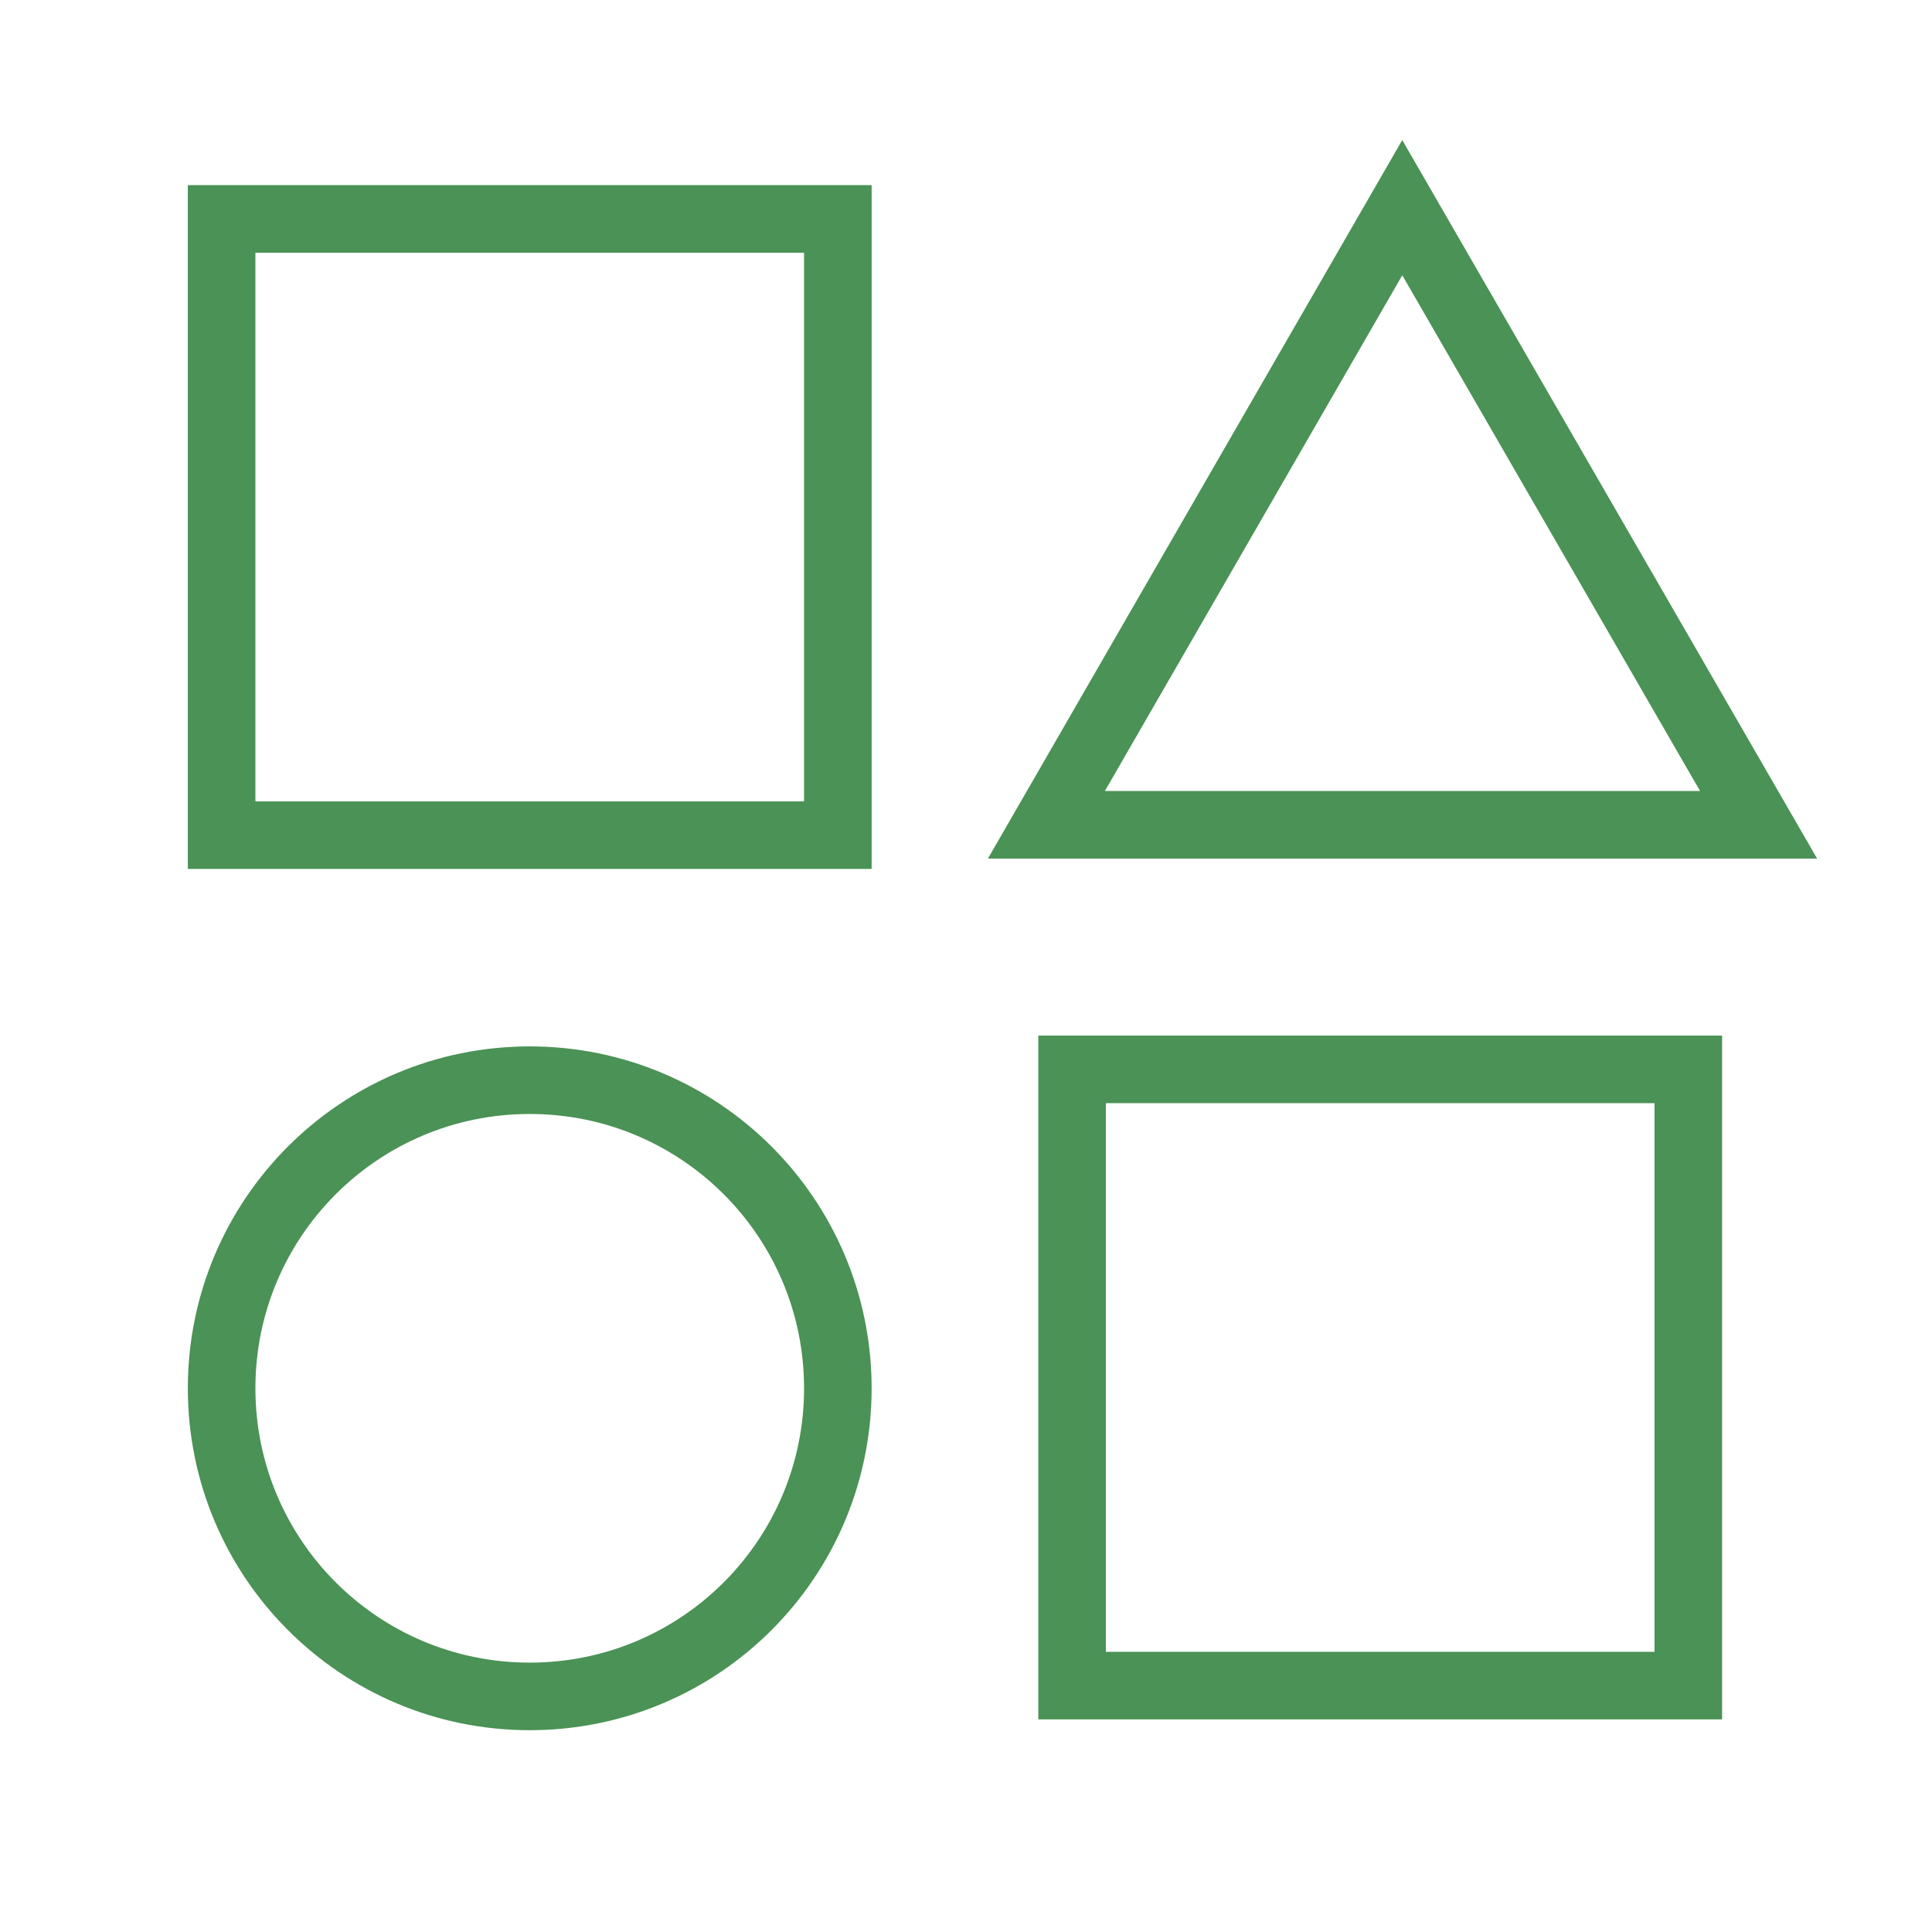
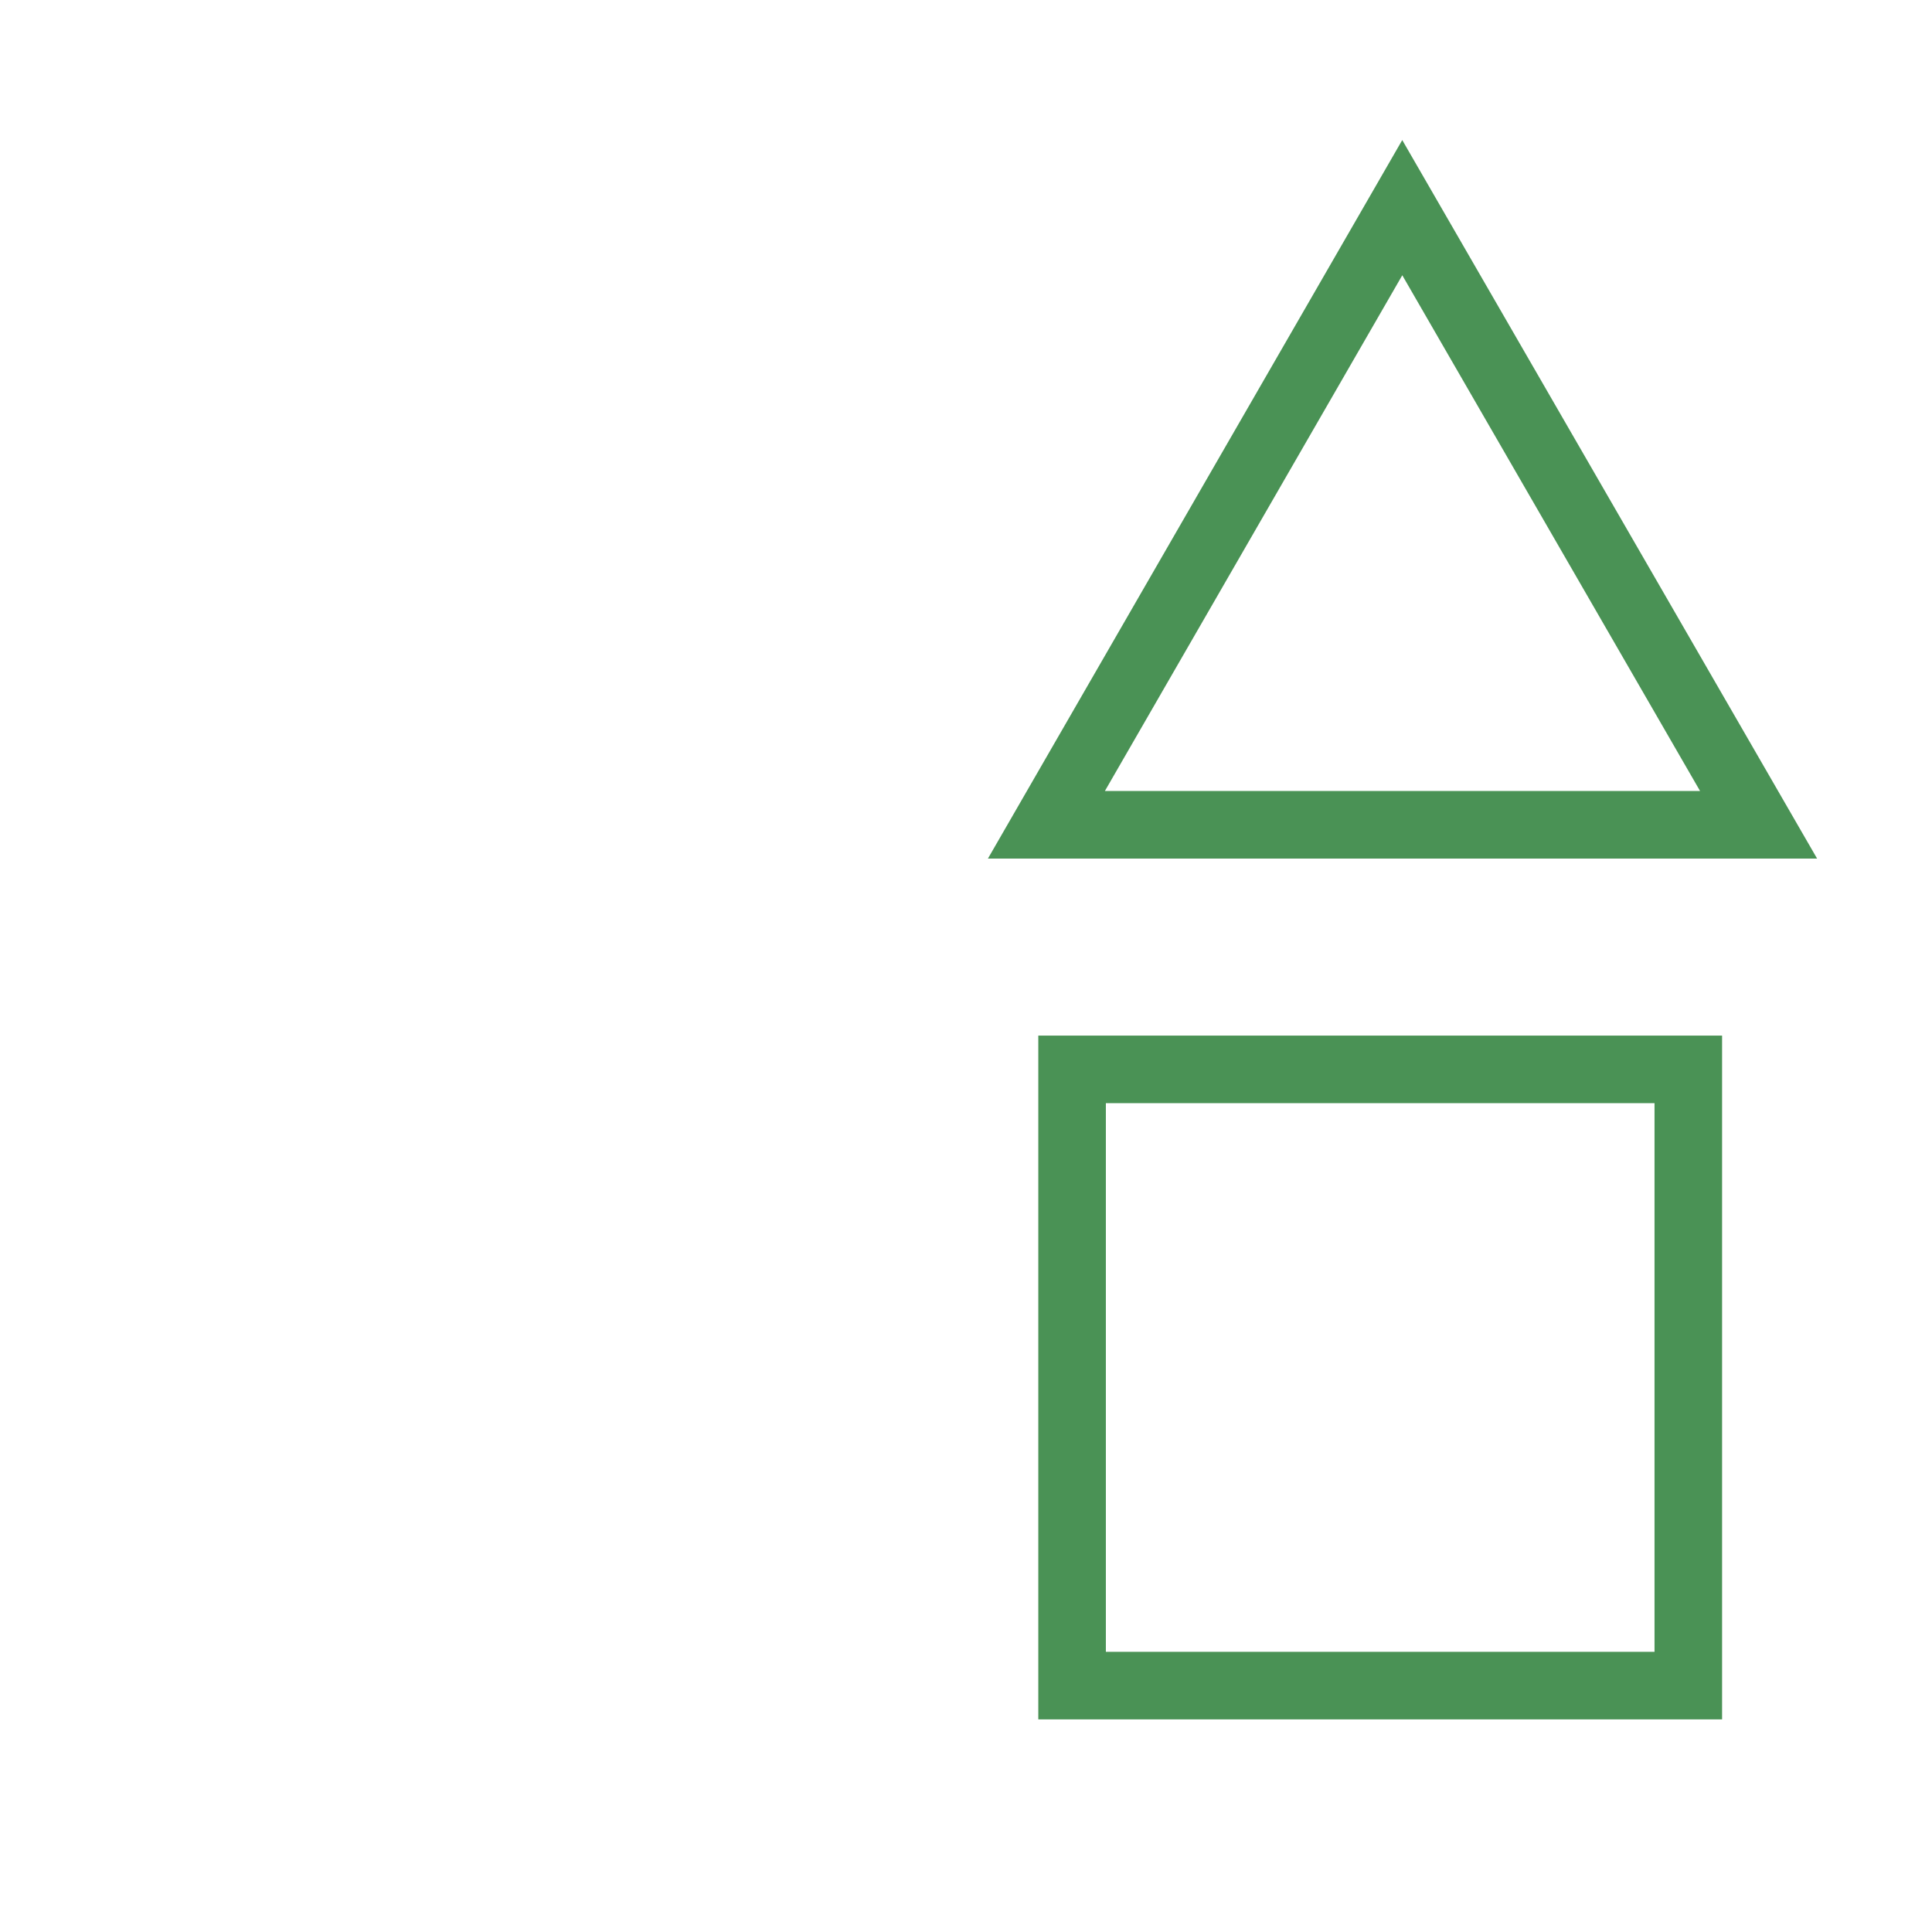
<svg xmlns="http://www.w3.org/2000/svg" version="1.1" id="Capa_1" x="0px" y="0px" viewBox="0 0 428.9 428.9" style="enable-background:new 0 0 428.9 428.9;" xml:space="preserve">
  <style type="text/css">
	.st0{fill:#4a9255;}
	.st1{fill:#4a9255;stroke:#4a9255;stroke-width:5;stroke-miterlimit:10;}
	.st2{fill:none;stroke:#4a9255;stroke-width:15;stroke-miterlimit:10;}
</style>
  <g id="Shape_1_">
    <path class="st0" d="M-159.2,419h-449.4c-31.4,0-57.4-26-57.4-57.4v-37.4c0-4,3.3-7.3,7.3-7.3H-471c4,0,7.3,3.3,7.3,7.3v17.4h159.6   v-17.4c0-4,3.3-7.3,7.3-7.3h187.6c4,0,7.3,3.3,7.3,7.3v37.4C-101.7,392.9-127.1,419-159.2,419z M-651.3,331.5v30   c0,23.4,19.4,42.7,42.7,42.7h449.4c23.4,0,42.7-19.4,42.7-42.7v-30h-172.3v17.4c0,4-3.3,7.3-7.3,7.3h-175c-4,0-7.3-3.3-7.3-7.3   v-17.4H-651.3z" />
  </g>
  <g id="Shape_2_">
    <path class="st0" d="M-396.2,243.3c-2,0-4-0.7-5.3-2l-70.1-69.4l-44.7,44.7c-2.7,2.7-8,2.7-10.7,0s-2.7-8,0-10.7l50.1-50.1   c2.7-2.7,8-2.7,10.7,0l70.1,69.4l119.5-120.2c2.7-2.7,8-2.7,10.7,0c2.7,2.7,2.7,8,0,10.7l-124.9,125.5   C-392.9,242.7-394.2,243.3-396.2,243.3z" />
  </g>
  <g id="Shape_3_">
-     <path class="st0" d="M-271.4,205.9c-4,0-7.3-3.3-7.3-7.3v-80.1h-80.1c-4,0-7.3-3.3-7.3-7.3c0-4,3.3-7.3,7.3-7.3h87.5   c4,0,7.3,3.3,7.3,7.3v87.5C-264,202.6-267.4,205.9-271.4,205.9z" />
-   </g>
+     </g>
  <g>
    <path class="st1" d="M-7.4-507.2h-69.7v-34h-13.3v34h-150.6v-34h-13.3v34h-63.8c-27.9,0-51,22.5-51,51v98.9v79v98.9   c0,27.9,23.1,51,51,51H-7.4c27.9,0,51-22.5,51-51v-98.9v-79v-98.9C43.6-484.1,20.4-507.2-7.4-507.2z M-318.2-494.2h63.8v39.8h13.3   v-39.8h150.6v39.8h13.3v-39.8h69.7c20.8,0,38,17.2,38,38v63h-386.7v-63C-356.1-477-338.9-494.2-318.2-494.2z M30.5-278.3v98.9   c0,20.8-17.2,38-38,38h-310.7c-20.8,0-38-17.2-38-38v-98.9v-79v-26.1H30.5v26.1V-278.3z" />
    <path class="st0" d="M-134.1-321.7h16.9v119c0,6,4.8,10.8,10.8,10.8c6,0,10.8-4.8,10.8-10.8v-129.8c0-6-4.8-10.8-10.8-10.8h-27.7   c-6,0-10.8,4.8-10.8,10.8C-144.9-326.6-140.1-321.7-134.1-321.7z" />
    <path class="st0" d="M-202.6-213.5c-10.7,0-19.9-8-21.4-18.6c-0.1-1-0.2-2-0.2-3c0-6-4.8-10.8-10.8-10.8s-10.8,4.8-10.8,10.8   c0,2,0.1,4,0.4,6c3,21.2,21.4,37.3,42.9,37.3c23.9,0,43.3-19.4,43.3-43.3c0-12.9-5.7-24.5-14.7-32.5c9-7.9,14.7-19.5,14.7-32.5   c0-23.9-19.4-43.3-43.3-43.3c-20.6,0-38.5,14.7-42.5,34.9c-1.2,5.9,2.7,11.5,8.5,12.7c5.9,1.2,11.5-2.7,12.7-8.5   c2-10.1,10.9-17.4,21.2-17.4c11.9,0,21.6,9.7,21.6,21.6c0,11.9-9.7,21.6-21.6,21.6c-6,0-10.8,4.8-10.8,10.8c0,6,4.8,10.8,10.8,10.8   c11.9,0,21.6,9.7,21.6,21.6C-181-223.3-190.7-213.5-202.6-213.5L-202.6-213.5z" />
  </g>
  <g>
    <path class="st1" d="M848.8,42.1H779v-34h-13.3v34H615.1v-34h-13.3v34H538c-27.9,0-51,22.5-51,51v98.9v79v98.9   c0,27.9,23.1,51,51,51h310.7c27.9,0,51-22.5,51-51V271v-79V93.1C899.8,65.2,876.6,42.1,848.8,42.1z M538,55.1h63.8v39.8h13.3V55.1   h150.6v39.8H779V55.1h69.7c20.8,0,38,17.2,38,38v63H500.1v-63C500.1,72.3,517.2,55.1,538,55.1z M886.7,271v98.9   c0,20.8-17.2,38-38,38H538c-20.8,0-38-17.2-38-38V271v-79v-26.1h386.7v26.1V271z" />
-     <path class="st0" d="M722.1,227.6H739v119c0,6,4.8,10.8,10.8,10.8s10.8-4.8,10.8-10.8V216.7c0-6-4.8-10.8-10.8-10.8h-27.7   c-6,0-10.8,4.8-10.8,10.8S716.1,227.6,722.1,227.6z" />
+     <path class="st0" d="M722.1,227.6H739v119c0,6,4.8,10.8,10.8,10.8s10.8-4.8,10.8-10.8V216.7h-27.7   c-6,0-10.8,4.8-10.8,10.8S716.1,227.6,722.1,227.6z" />
    <path class="st0" d="M653.5,335.7c-10.7,0-19.9-8-21.4-18.6c-0.1-1-0.2-2-0.2-3c0-6-4.8-10.8-10.8-10.8s-10.8,4.8-10.8,10.8   c0,2,0.1,4,0.4,6c3,21.2,21.4,37.3,42.9,37.3c23.9,0,43.3-19.4,43.3-43.3c0-12.9-5.7-24.5-14.7-32.5c9-7.9,14.7-19.5,14.7-32.5   c0-23.9-19.4-43.3-43.3-43.3c-20.6,0-38.5,14.7-42.5,34.9c-1.2,5.9,2.7,11.5,8.5,12.7c5.9,1.2,11.5-2.7,12.7-8.5   c2-10.1,10.9-17.4,21.2-17.4c11.9,0,21.6,9.7,21.6,21.6s-9.7,21.6-21.6,21.6c-6,0-10.8,4.8-10.8,10.8c0,6,4.8,10.8,10.8,10.8   c11.9,0,21.6,9.7,21.6,21.6C675.2,326,665.5,335.7,653.5,335.7L653.5,335.7z" />
  </g>
-   <rect x="49.2" y="48.6" class="st2" width="136.8" height="136.8" />
  <rect x="238" y="237.4" class="st2" width="136.8" height="136.8" />
-   <path class="st2" d="M117.6,376.6L117.6,376.6c-37.8,0-68.4-30.6-68.4-68.4v0c0-37.8,30.6-68.4,68.4-68.4h0  c37.8,0,68.4,30.6,68.4,68.4v0C186,346,155.4,376.6,117.6,376.6z" />
  <polygon class="st2" points="311.3,46.1 232.3,183.1 390.4,183.1 " />
</svg>